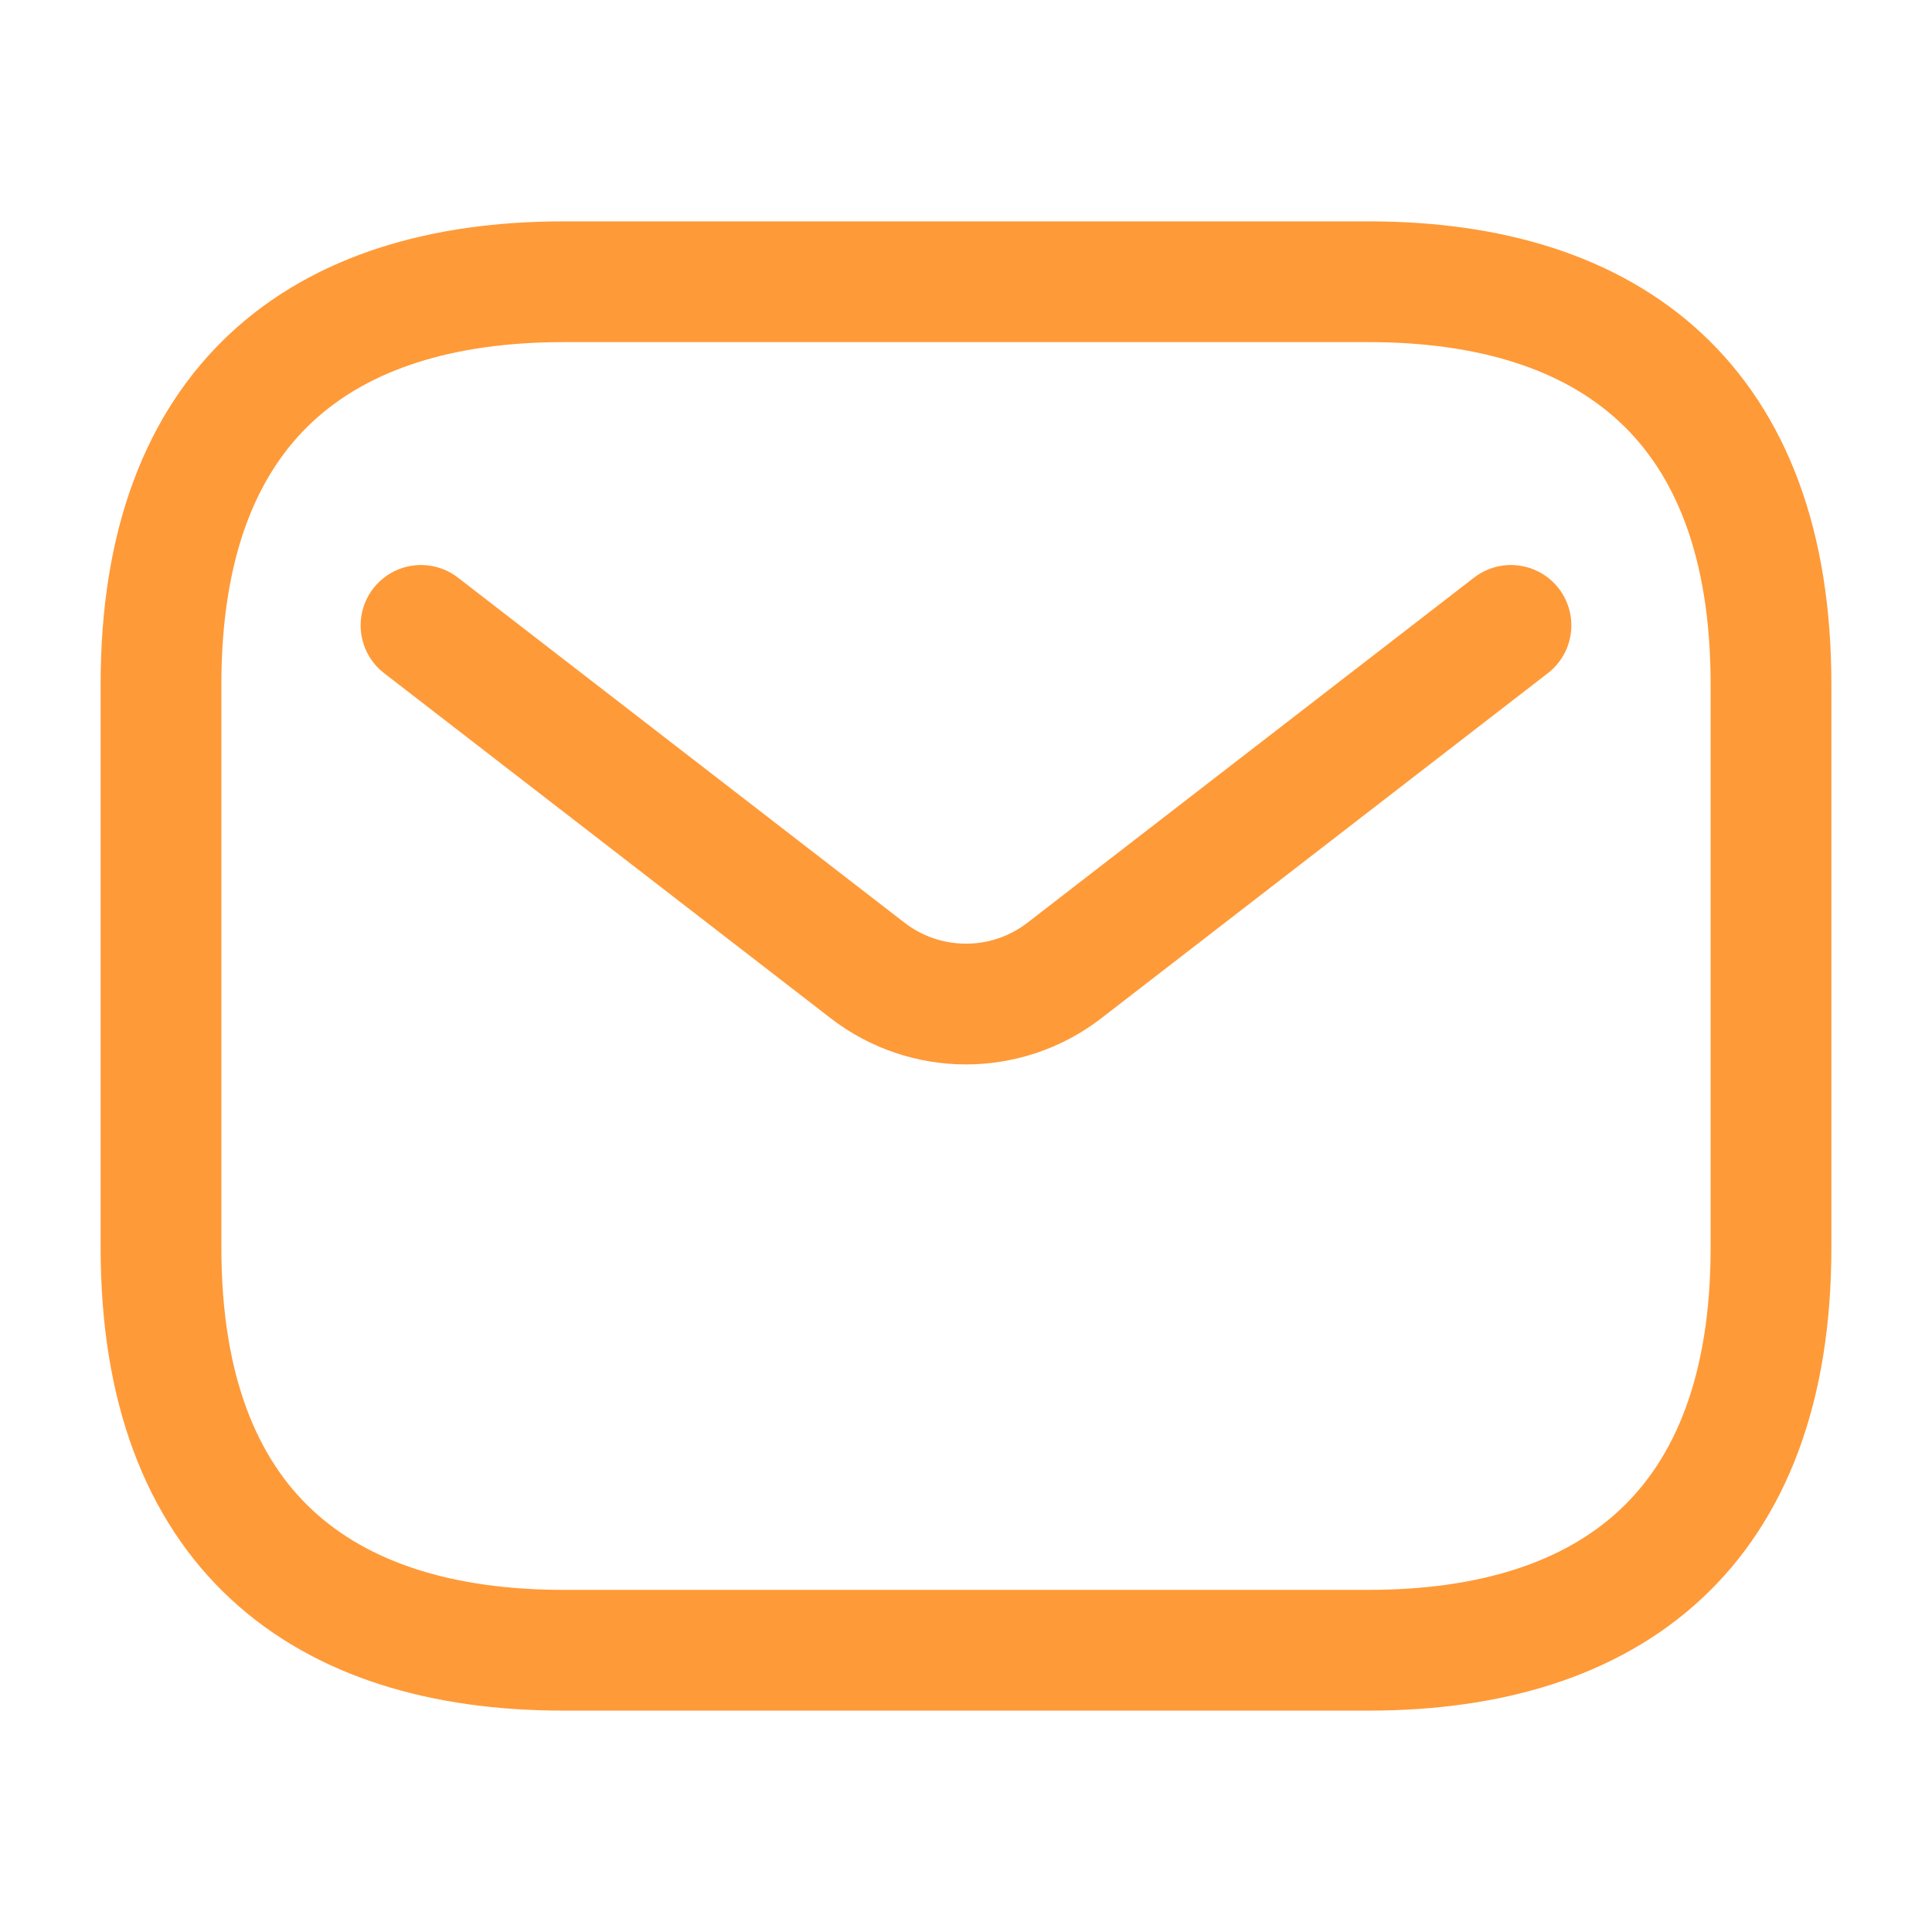
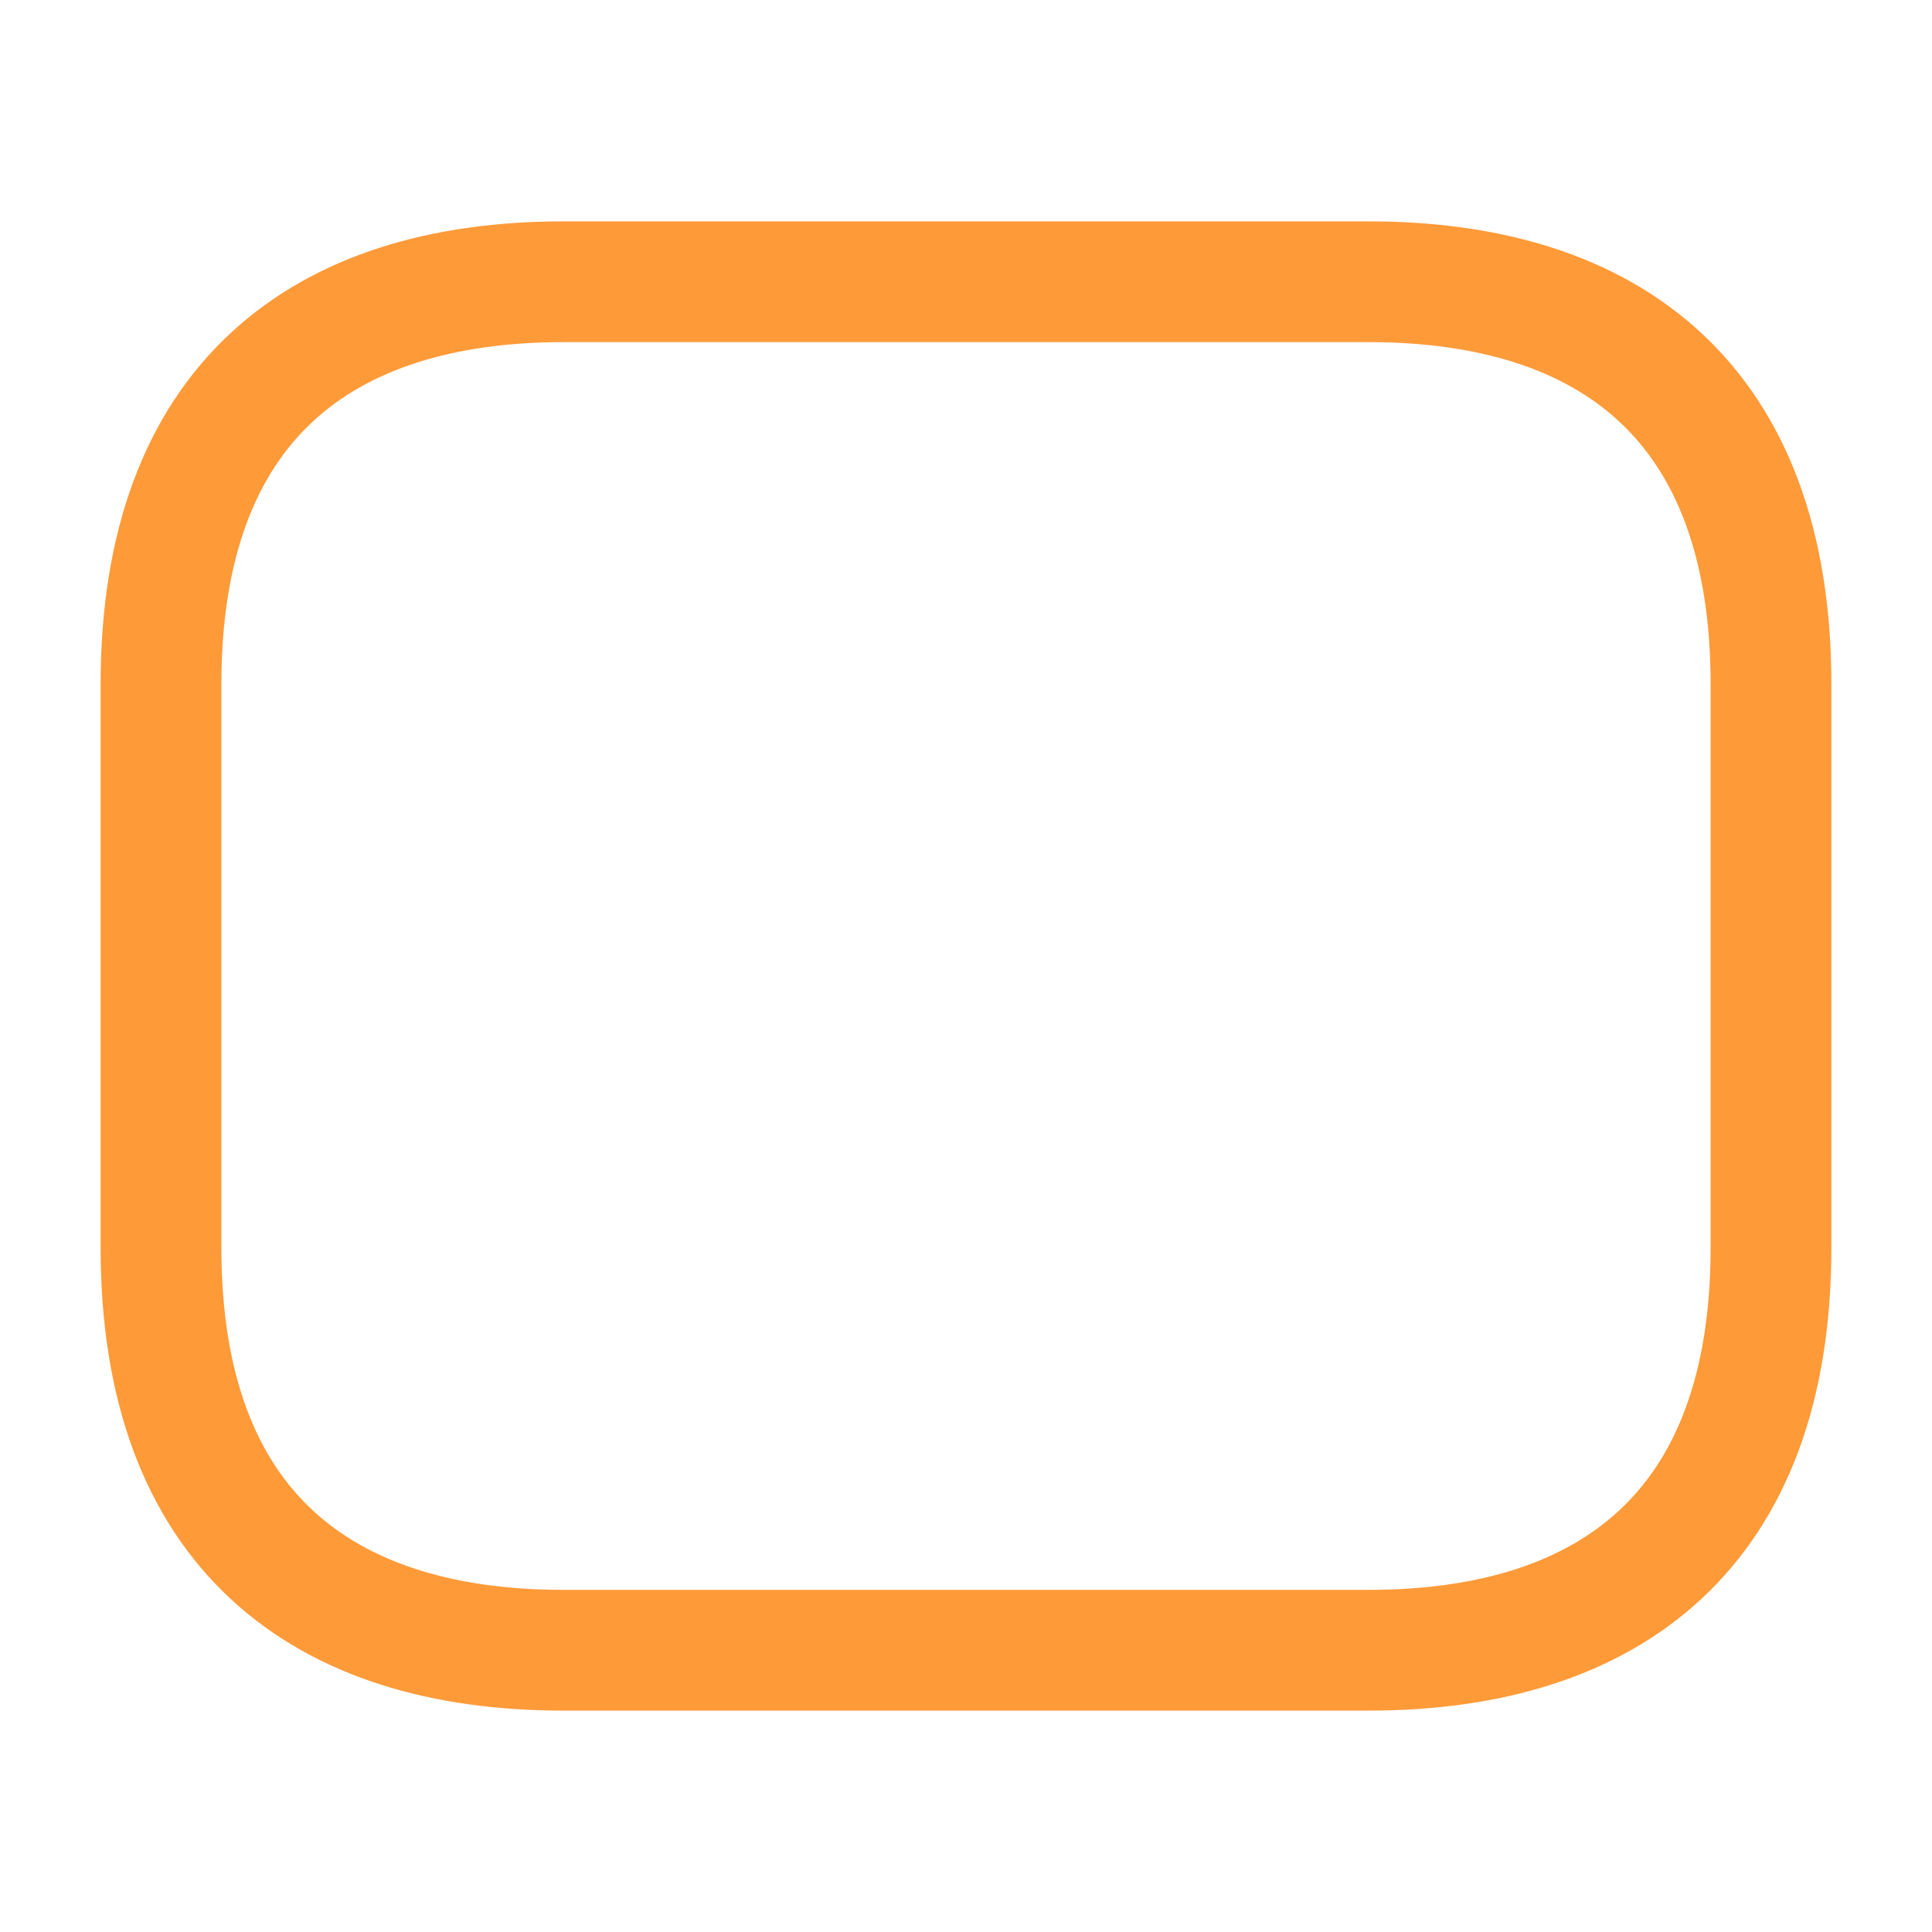
<svg xmlns="http://www.w3.org/2000/svg" width="800" height="800" viewBox="0 0 800 800" fill="none">
  <path d="M566.666 683.331H233.333C133.333 683.331 66.666 633.331 66.666 516.664V283.331C66.666 166.664 133.333 116.664 233.333 116.664H566.666C666.666 116.664 733.333 166.664 733.333 283.331V516.664C733.333 633.331 666.666 683.331 566.666 683.331Z" stroke="#FF9A38" stroke-width="50" stroke-miterlimit="10" stroke-linecap="round" stroke-linejoin="round" />
-   <path d="M625.659 258.961L440.759 401.838C416.749 420.388 383.243 420.388 359.233 401.838L174.332 258.961" stroke="#FF9A38" stroke-width="50" stroke-linecap="round" />
</svg>